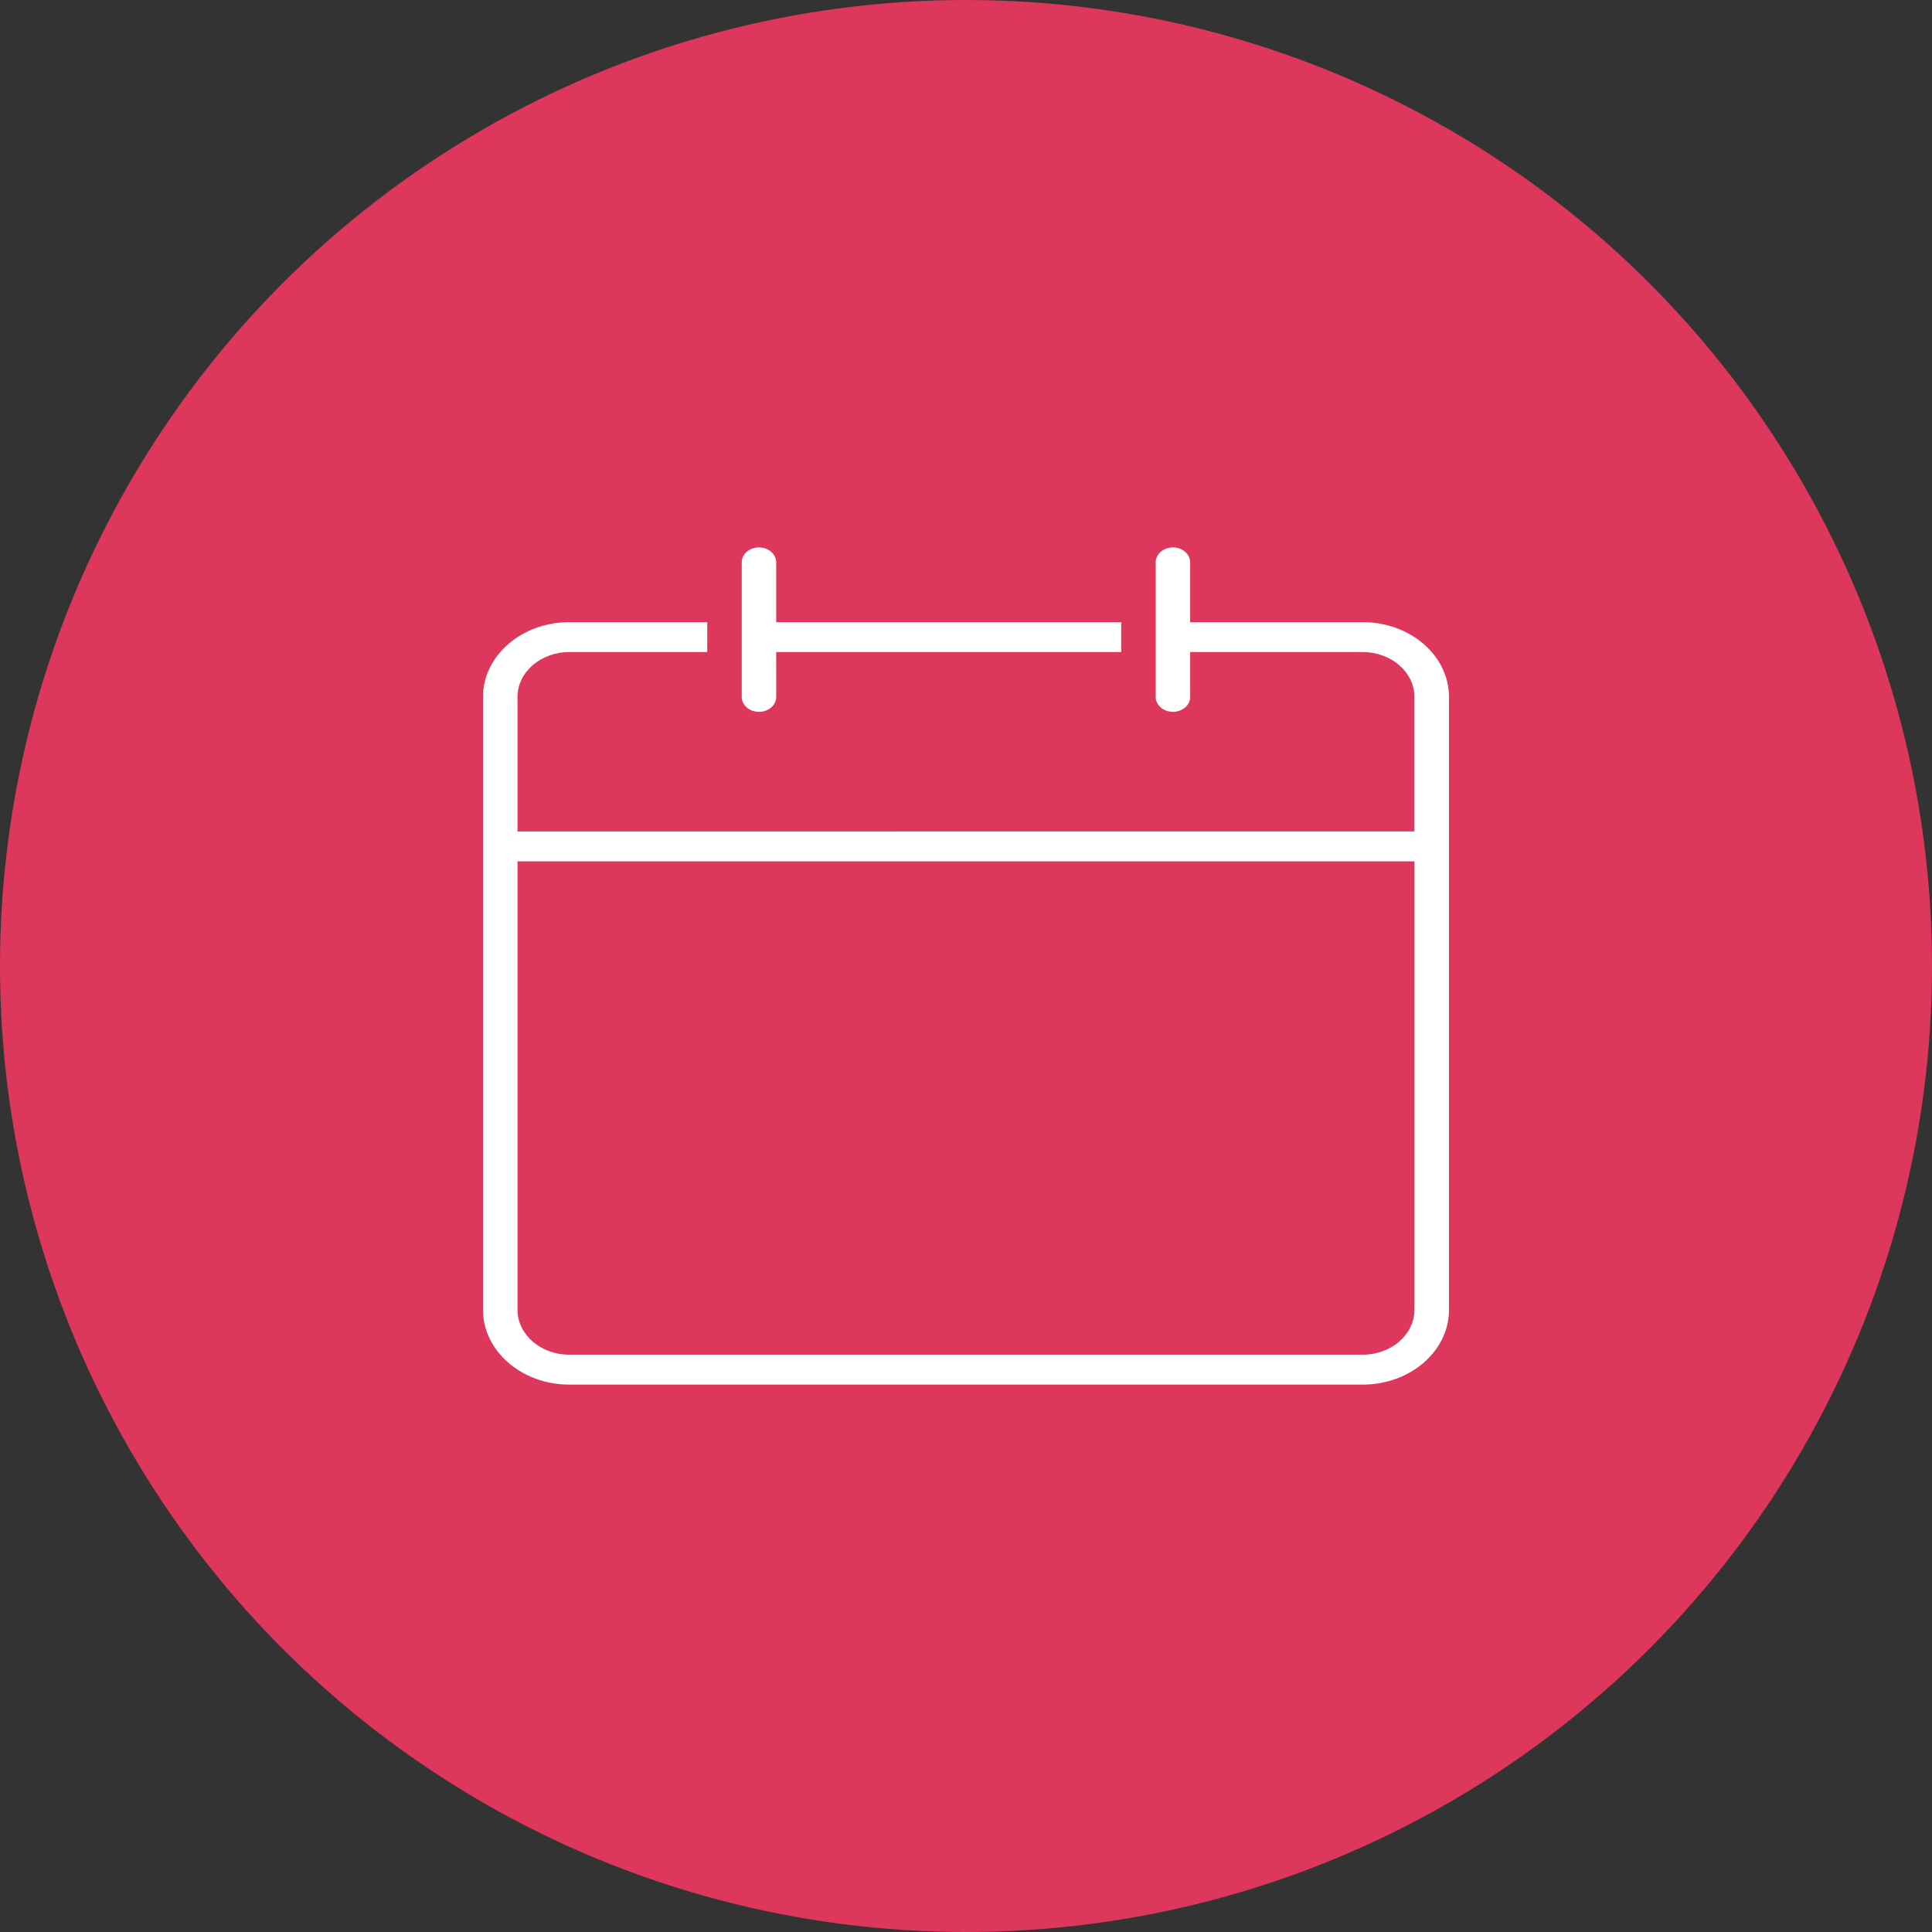
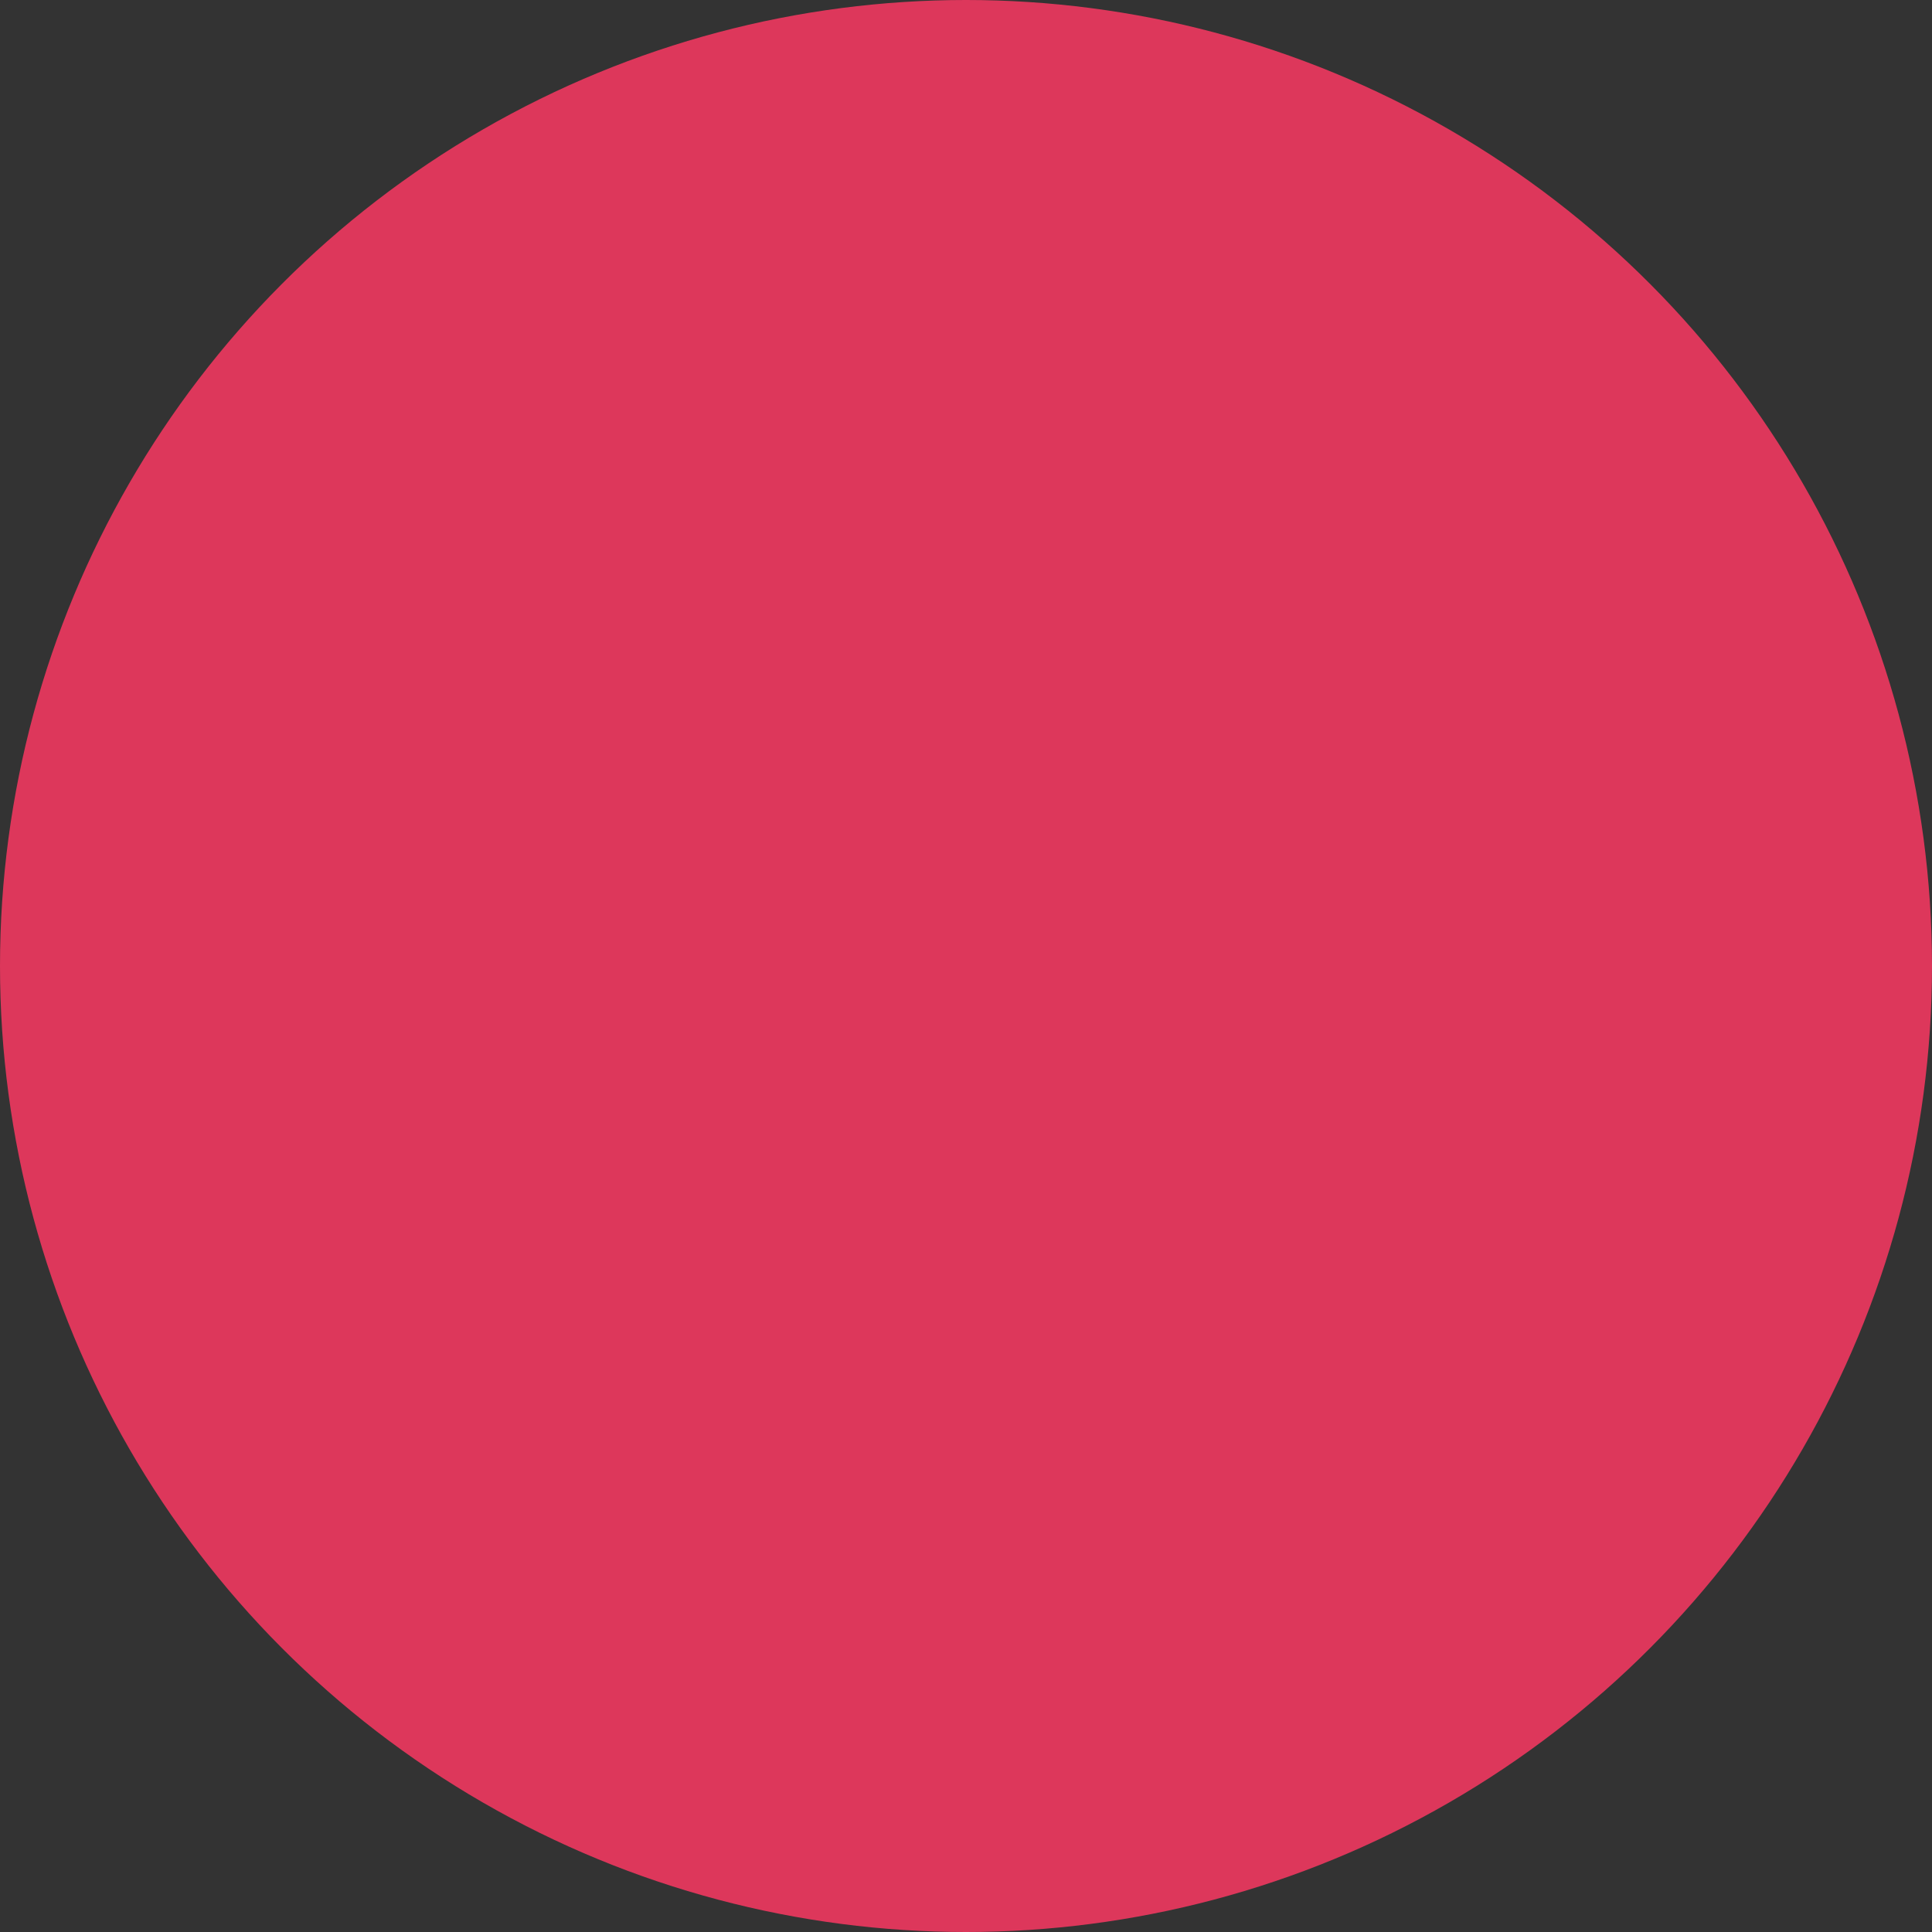
<svg xmlns="http://www.w3.org/2000/svg" width="60" height="60" viewBox="0 0 60 60" fill="none">
  <rect x="0" y="0" width="60" height="60" fill="#333333" stroke="none" />
  <g clip-path="url(#clip0_73_1113)">
    <circle cx="30" cy="30" r="30" fill="#DD375B" />
-     <path d="M42.319 19.322H36.962V17.464C36.962 17.208 36.723 17 36.427 17C36.131 17 35.891 17.207 35.891 17.464V21.643C35.891 21.899 36.13 22.107 36.427 22.107C36.723 22.107 36.962 21.9 36.962 21.643V20.25H42.319C43.206 20.25 43.926 20.875 43.926 21.643V25.821L16.072 25.822V21.643C16.072 20.874 16.793 20.25 17.678 20.25H21.964L21.964 19.322H17.678C16.202 19.322 15 20.363 15 21.643V40.678C15 41.958 16.202 43 17.678 43H42.322C43.798 43 45 41.958 45 40.678V21.642C44.998 20.362 43.798 19.321 42.32 19.321L42.319 19.322ZM43.926 40.678C43.926 41.447 43.205 42.071 42.319 42.071H17.678C16.791 42.071 16.072 41.445 16.072 40.678V26.75H43.928L43.928 40.678H43.926Z" fill="white" />
-     <path d="M23.571 22.107C23.867 22.107 24.107 21.9 24.107 21.643L24.106 20.25H34.819V19.322H24.106V17.464C24.106 17.208 23.867 17 23.57 17C23.274 17 23.035 17.207 23.035 17.464V21.643C23.035 21.9 23.274 22.107 23.571 22.107Z" fill="white" />
  </g>
  <defs>
    <clipPath id="clip0_73_1113">
      <rect width="60" height="60" fill="white" />
    </clipPath>
  </defs>
</svg>